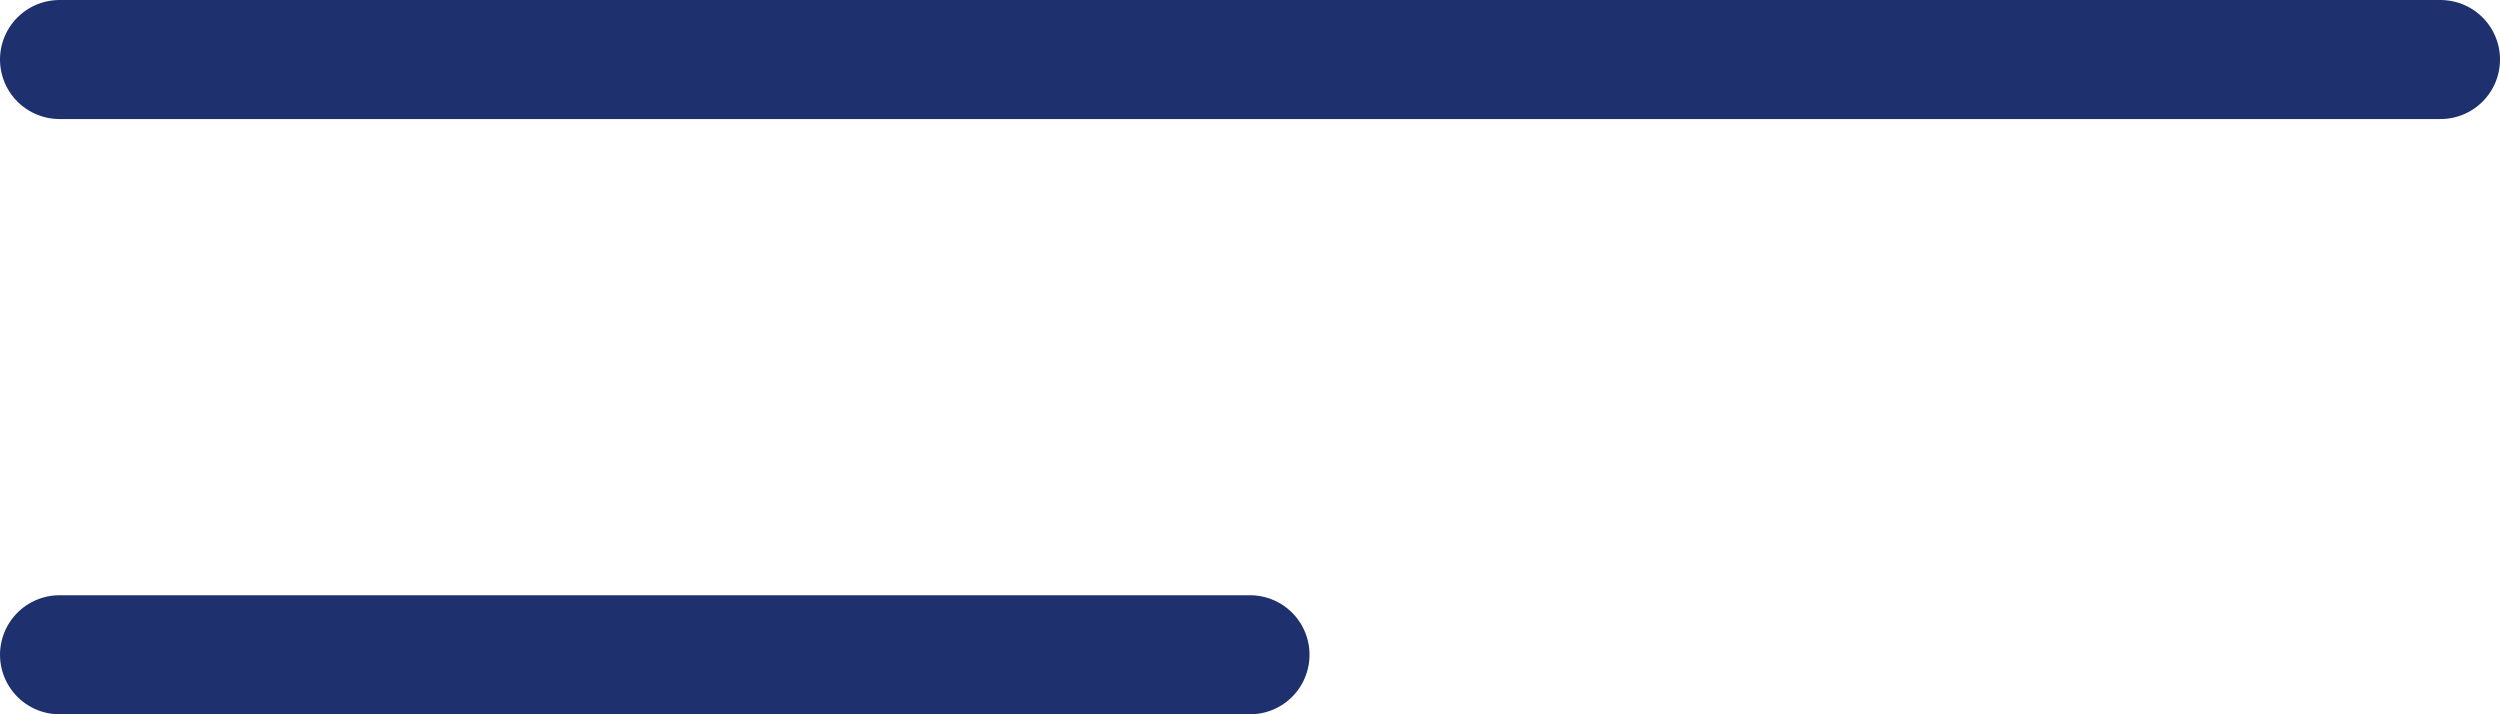
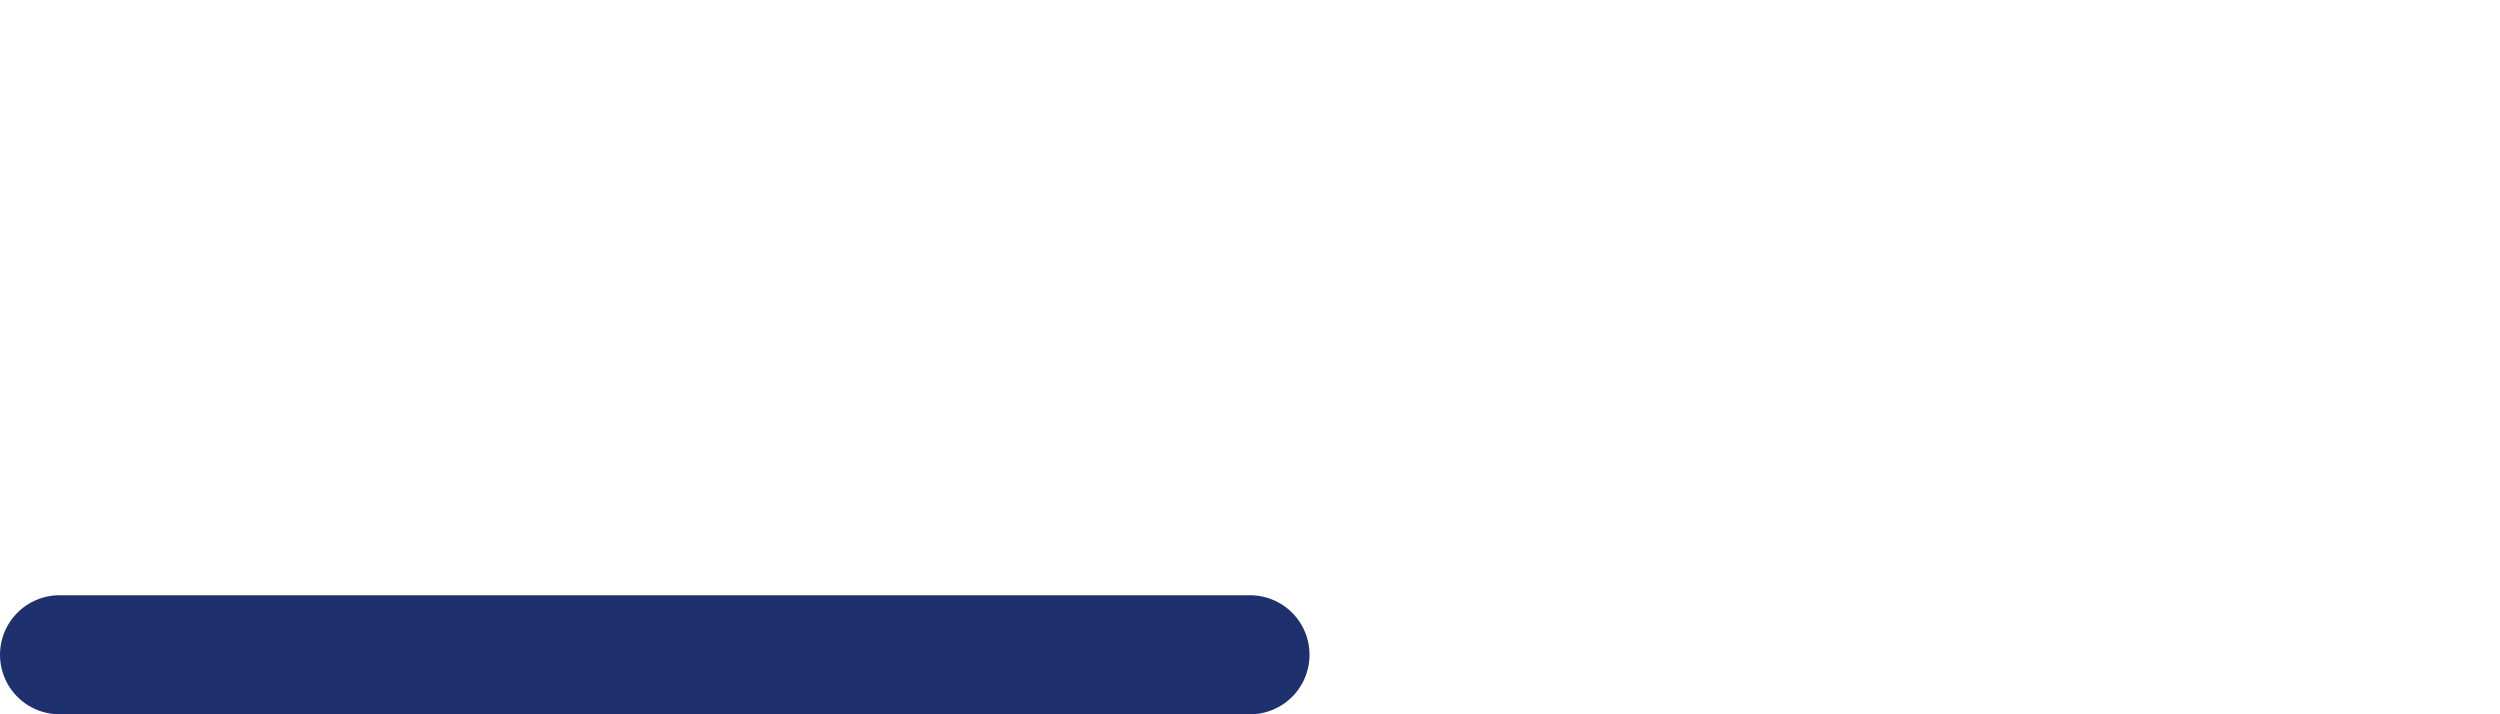
<svg xmlns="http://www.w3.org/2000/svg" width="42" height="12" viewBox="0 0 42 12" fill="none">
-   <path d="M41 1H1" stroke="#1E306E" stroke-width="2" stroke-linecap="round" />
  <path d="M21 11H1" stroke="#1E306E" stroke-width="2" stroke-linecap="round" />
</svg>